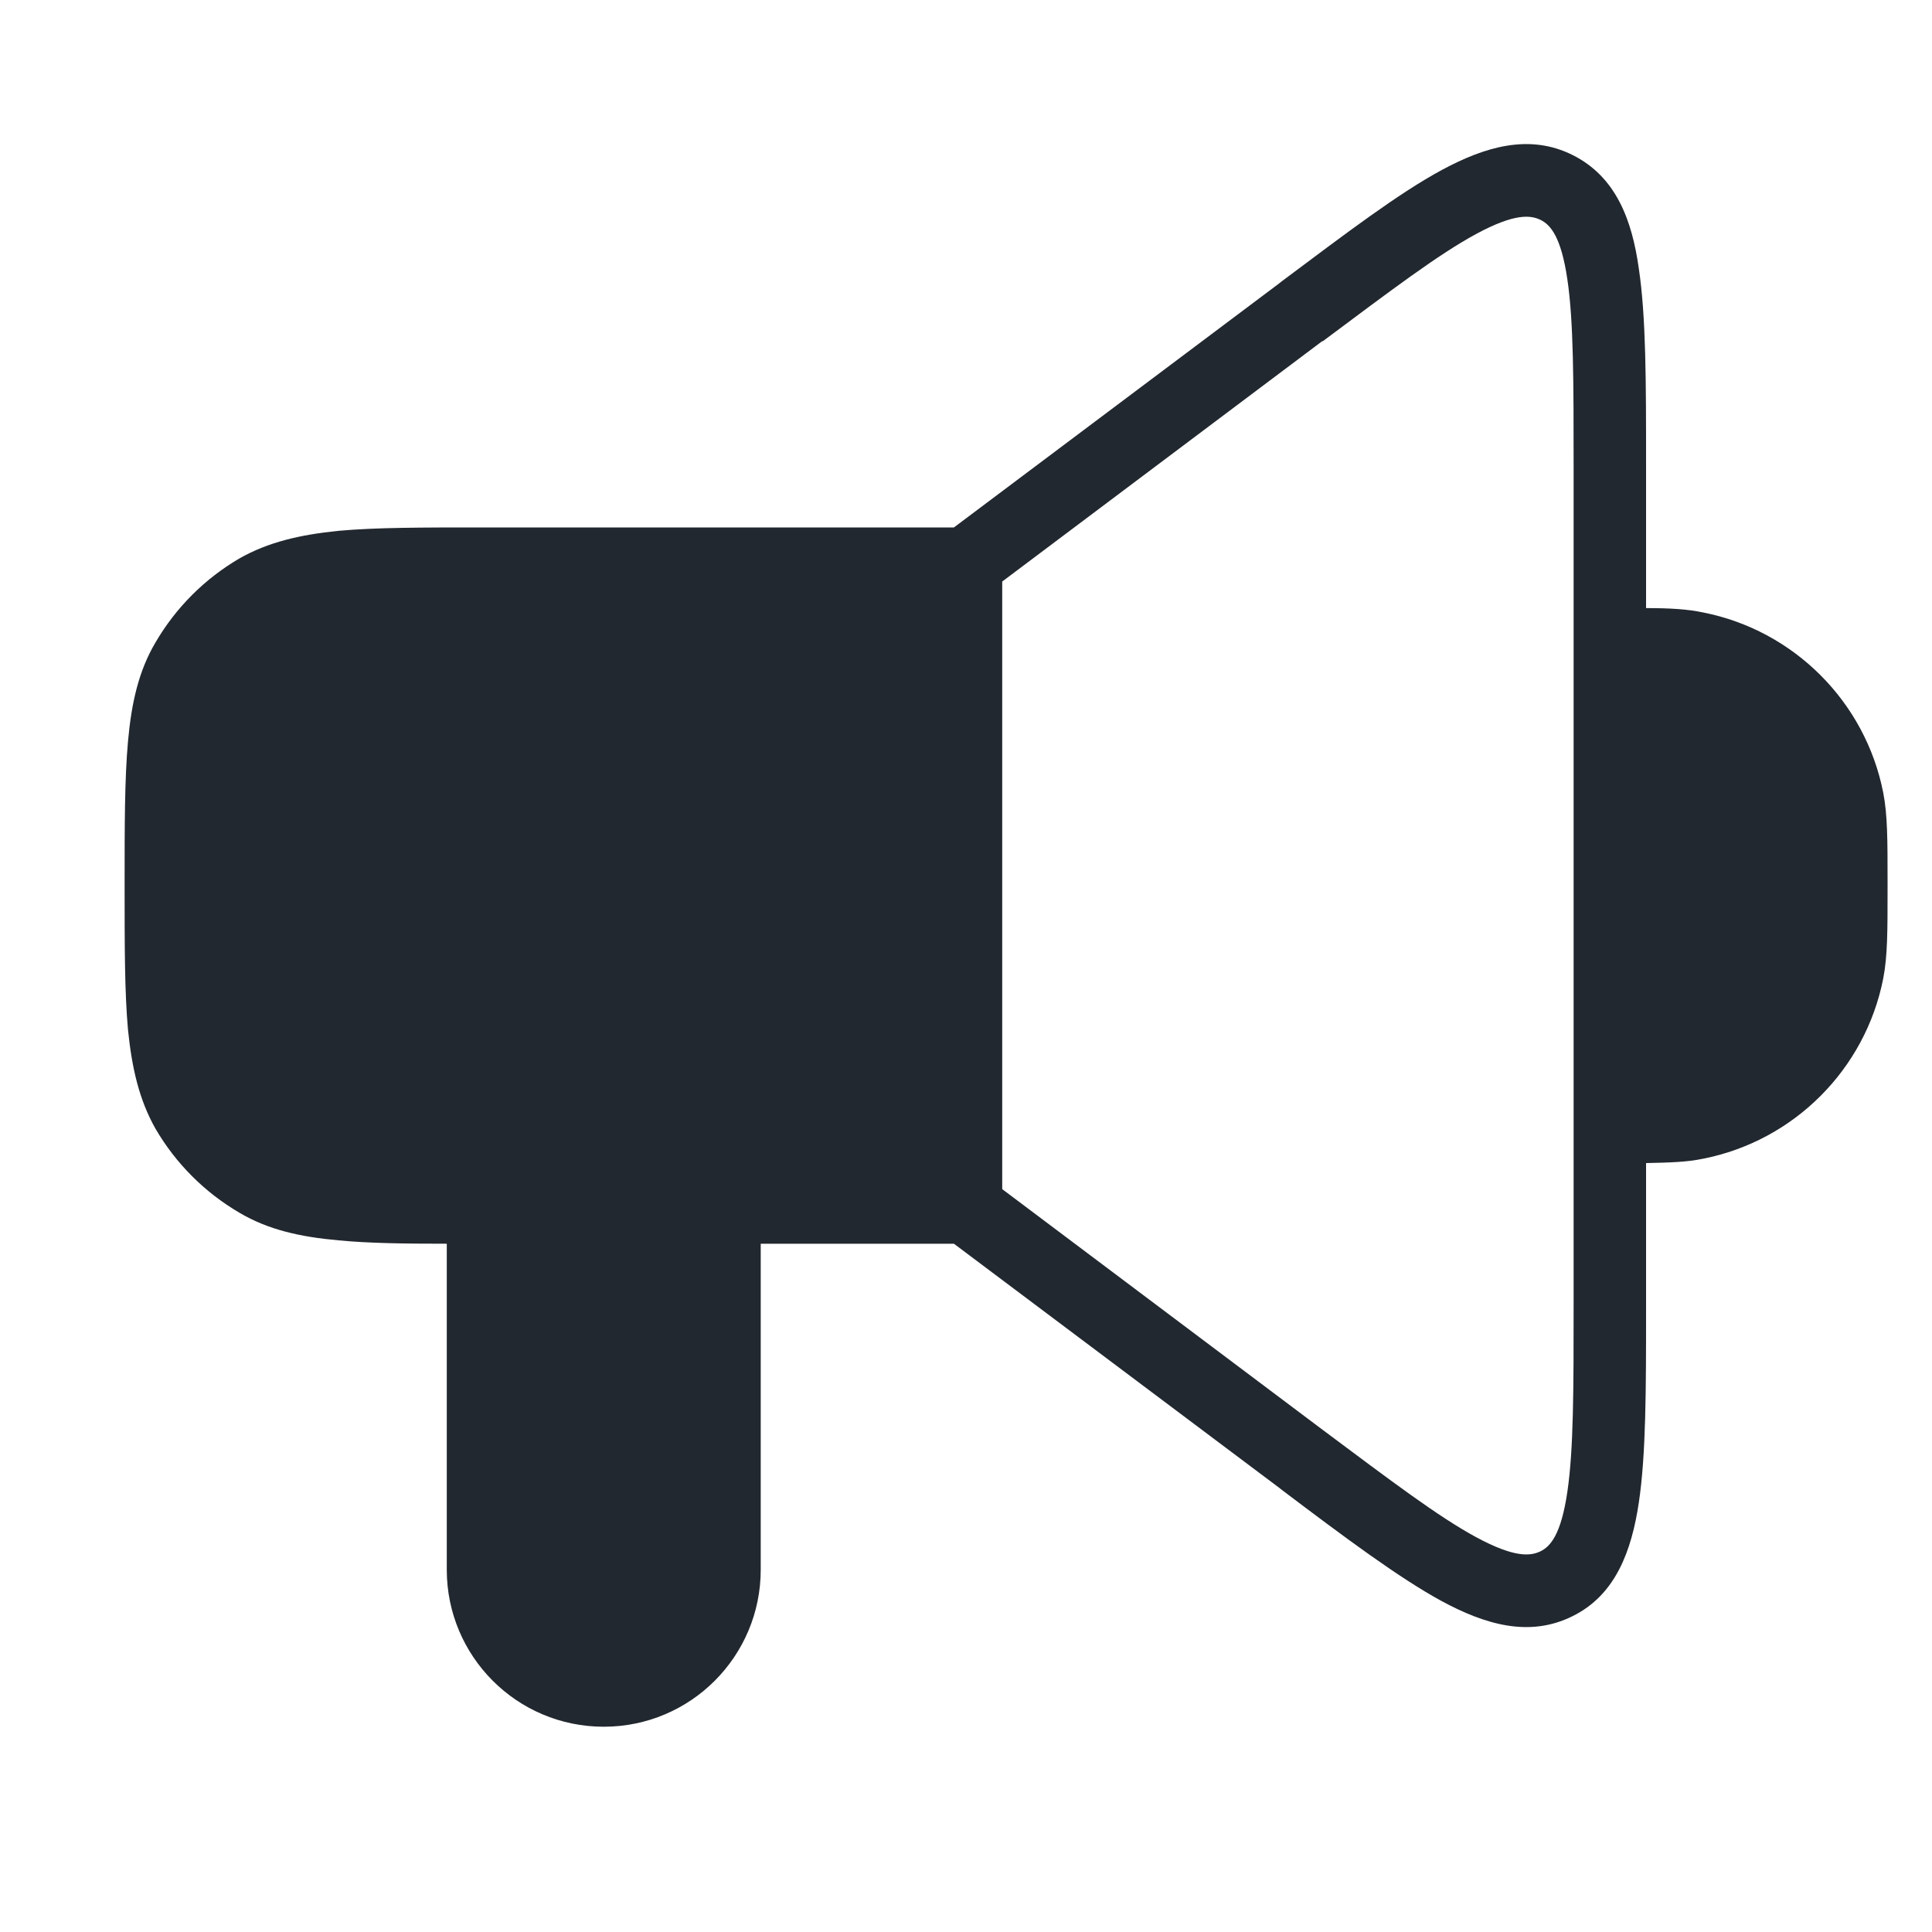
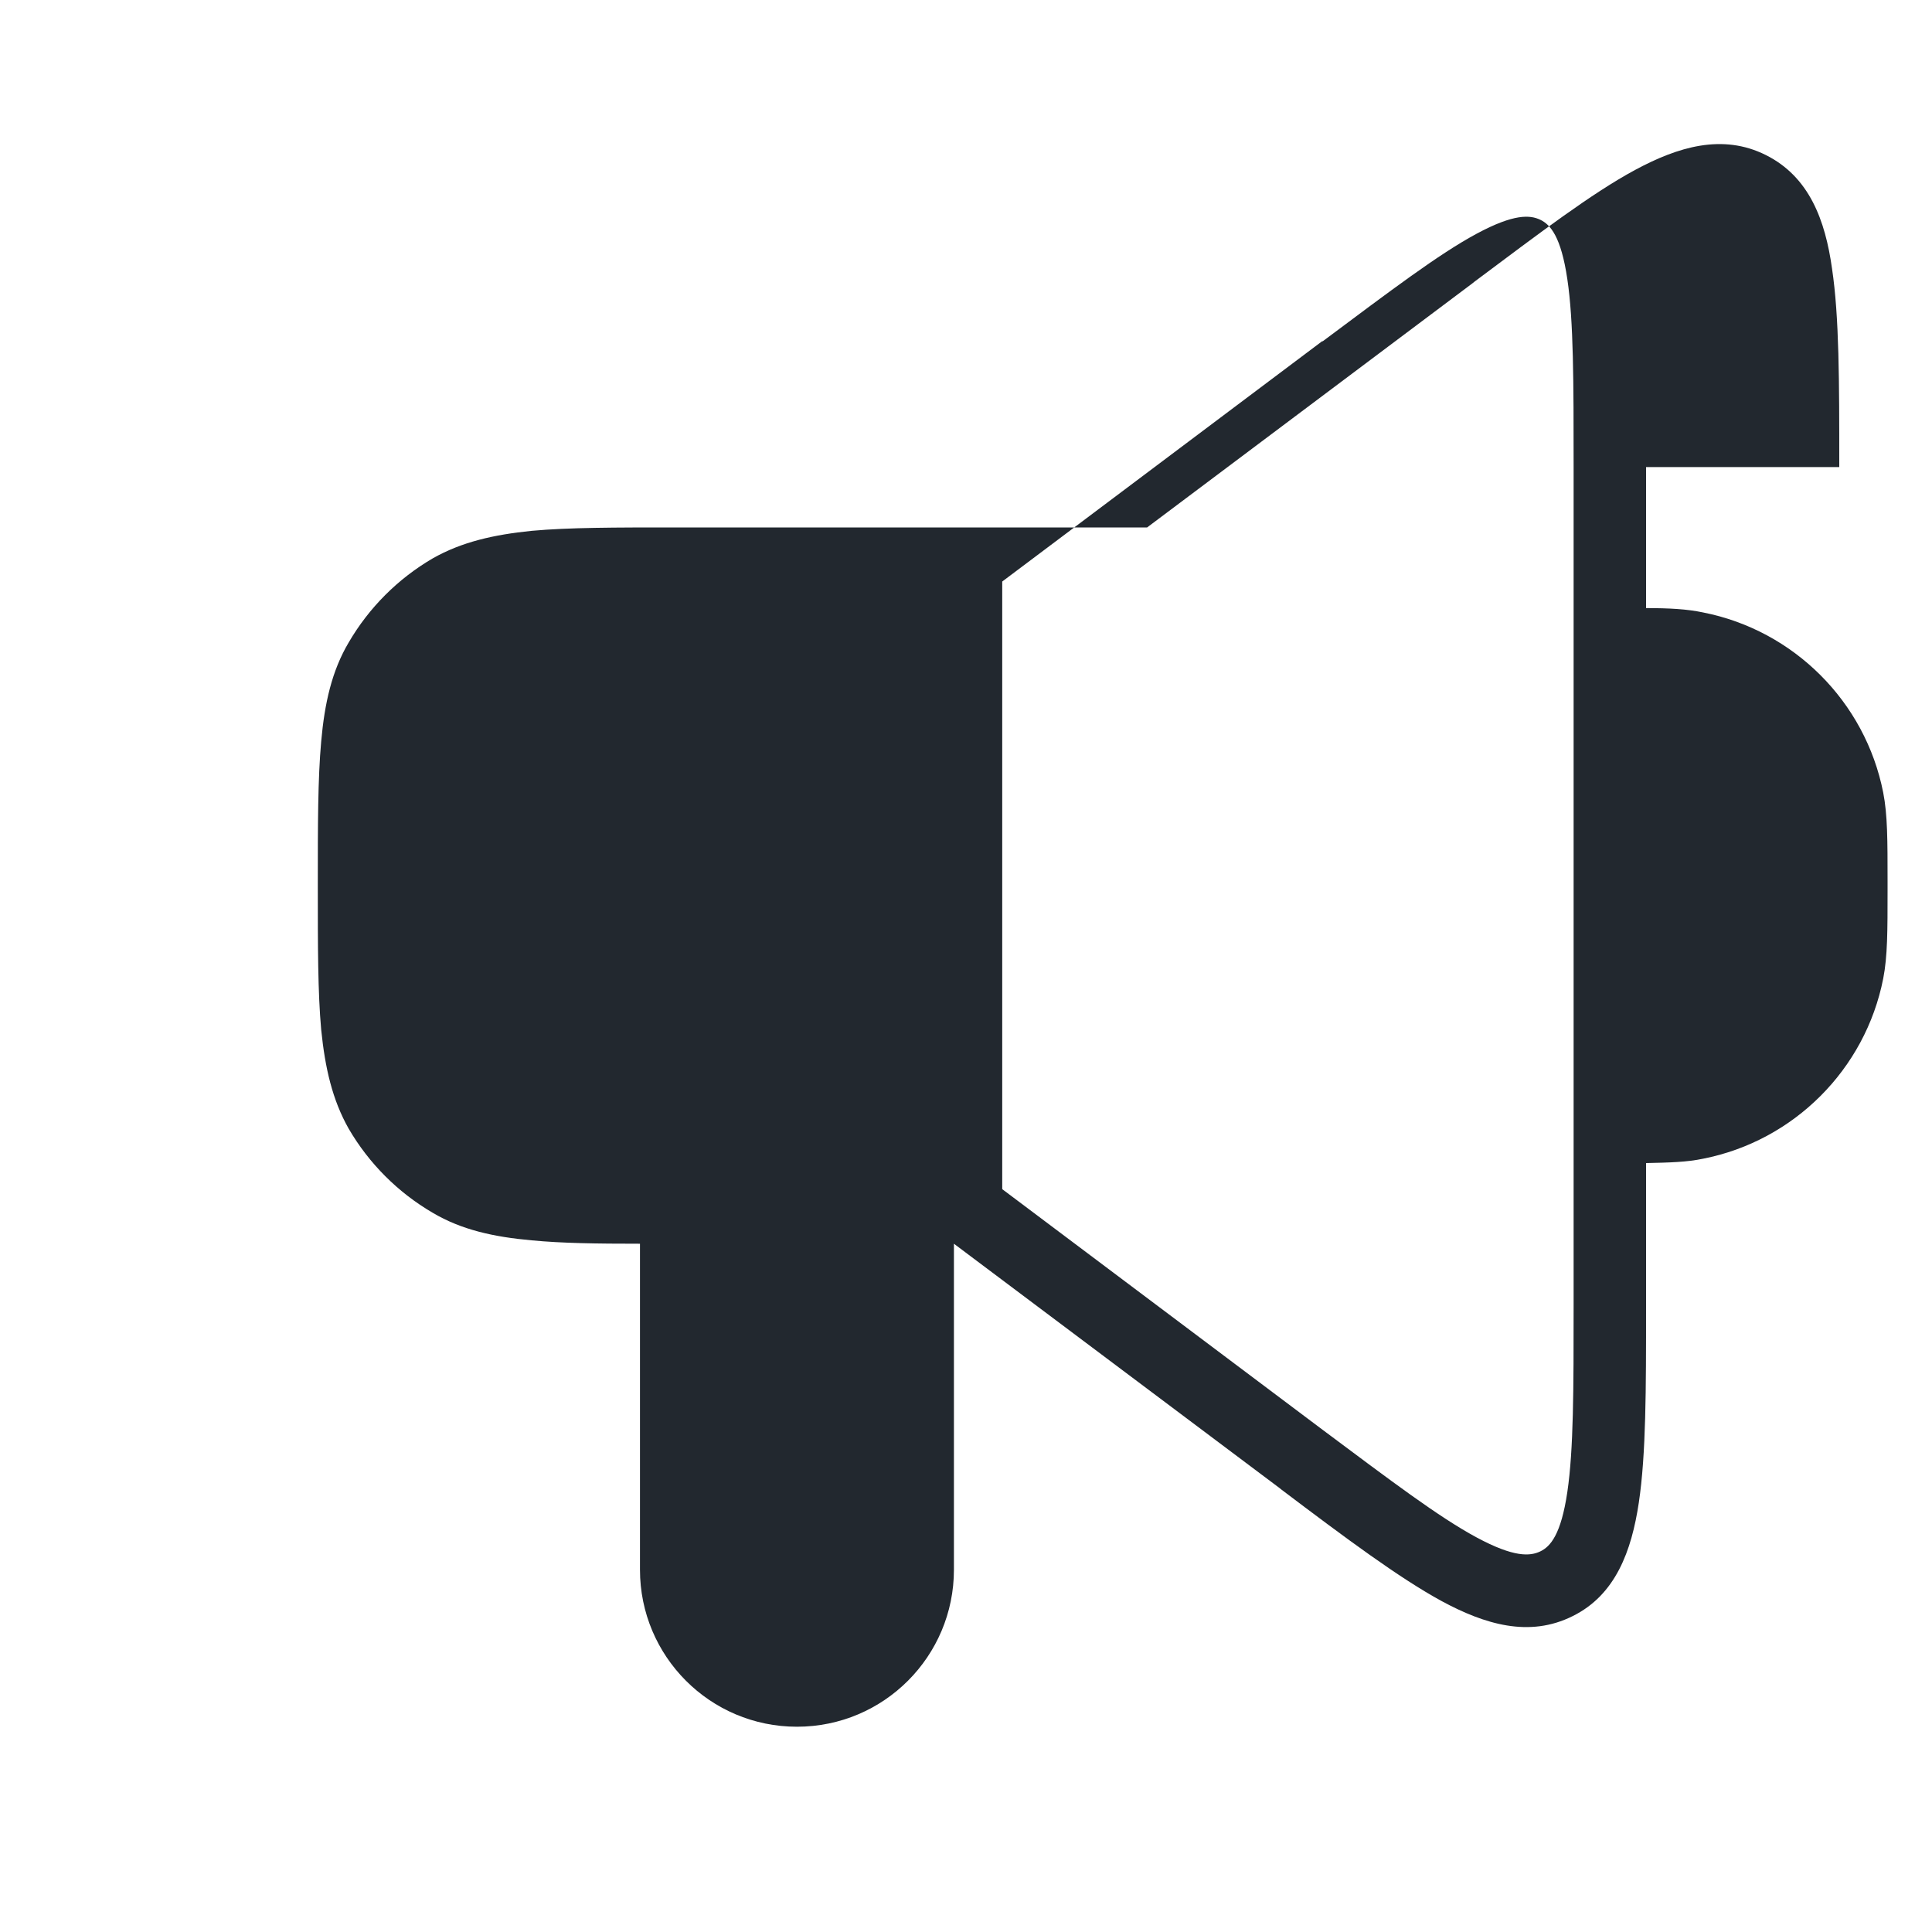
<svg xmlns="http://www.w3.org/2000/svg" id="a" viewBox="0 0 40 40">
  <defs>
    <style>.c{fill:#22282f;fill-rule:evenodd;}</style>
  </defs>
-   <path class="c" d="M27.38,7.07c1.42-1.06,2.41-1.81,3.19-2.23,.78-.42,1.11-.39,1.32-.29,.21,.1,.43,.35,.56,1.23,.13,.87,.13,2.12,.13,3.89V27c0,1.77,0,3.01-.13,3.89-.13,.88-.35,1.13-.56,1.23s-.54,.13-1.32-.29c-.78-.42-1.77-1.17-3.19-2.23l-6.63-4.98V12.04l6.63-4.98Zm6.7,2.6v2.92c.48,0,.85,.02,1.18,.09,1.88,.37,3.36,1.85,3.73,3.73,.09,.46,.09,.99,.09,1.83v.19c0,.84,0,1.37-.09,1.83-.37,1.88-1.85,3.36-3.73,3.73-.33,.07-.69,.08-1.18,.09v2.99h0c0,1.69,0,3.04-.15,4.04-.15,1-.48,1.91-1.37,2.35-.9,.45-1.82,.17-2.71-.31-.88-.48-1.97-1.29-3.32-2.31l-.05-.04-6.73-5.05h-4v6.75c0,1.79-1.45,3.25-3.25,3.25s-3.25-1.46-3.25-3.25v-6.75c-.89,0-1.62-.01-2.24-.07-.79-.07-1.46-.22-2.05-.57-.72-.42-1.32-1.02-1.74-1.74-.34-.6-.49-1.26-.57-2.05-.07-.77-.07-1.74-.07-2.95v-.07c0-1.21,0-2.18,.07-2.95,.07-.79,.22-1.46,.57-2.05,.42-.72,1.02-1.32,1.74-1.74,.6-.34,1.26-.49,2.05-.57,.77-.07,1.74-.07,2.95-.07h9.79l6.73-5.05,.05-.04c1.35-1.01,2.43-1.83,3.32-2.31,.89-.48,1.81-.76,2.71-.31,.9,.45,1.23,1.35,1.37,2.35,.15,1,.15,2.35,.15,4.04v.07Z" />
+   <path class="c" d="M27.38,7.07c1.42-1.06,2.41-1.81,3.19-2.23,.78-.42,1.11-.39,1.32-.29,.21,.1,.43,.35,.56,1.23,.13,.87,.13,2.12,.13,3.89V27c0,1.77,0,3.01-.13,3.89-.13,.88-.35,1.13-.56,1.23s-.54,.13-1.32-.29c-.78-.42-1.77-1.17-3.19-2.23l-6.63-4.98V12.04l6.63-4.98Zm6.7,2.6v2.92c.48,0,.85,.02,1.18,.09,1.88,.37,3.36,1.85,3.73,3.73,.09,.46,.09,.99,.09,1.83v.19c0,.84,0,1.37-.09,1.83-.37,1.88-1.85,3.36-3.73,3.73-.33,.07-.69,.08-1.18,.09v2.99h0c0,1.69,0,3.04-.15,4.04-.15,1-.48,1.91-1.37,2.35-.9,.45-1.82,.17-2.71-.31-.88-.48-1.97-1.29-3.32-2.31l-.05-.04-6.73-5.05v6.75c0,1.79-1.45,3.25-3.25,3.25s-3.25-1.46-3.25-3.25v-6.75c-.89,0-1.62-.01-2.24-.07-.79-.07-1.46-.22-2.05-.57-.72-.42-1.32-1.02-1.74-1.74-.34-.6-.49-1.26-.57-2.05-.07-.77-.07-1.74-.07-2.95v-.07c0-1.21,0-2.18,.07-2.95,.07-.79,.22-1.46,.57-2.05,.42-.72,1.02-1.32,1.74-1.74,.6-.34,1.26-.49,2.05-.57,.77-.07,1.74-.07,2.95-.07h9.79l6.73-5.05,.05-.04c1.35-1.01,2.43-1.83,3.32-2.31,.89-.48,1.81-.76,2.71-.31,.9,.45,1.23,1.35,1.37,2.35,.15,1,.15,2.35,.15,4.04v.07Z" />
</svg>